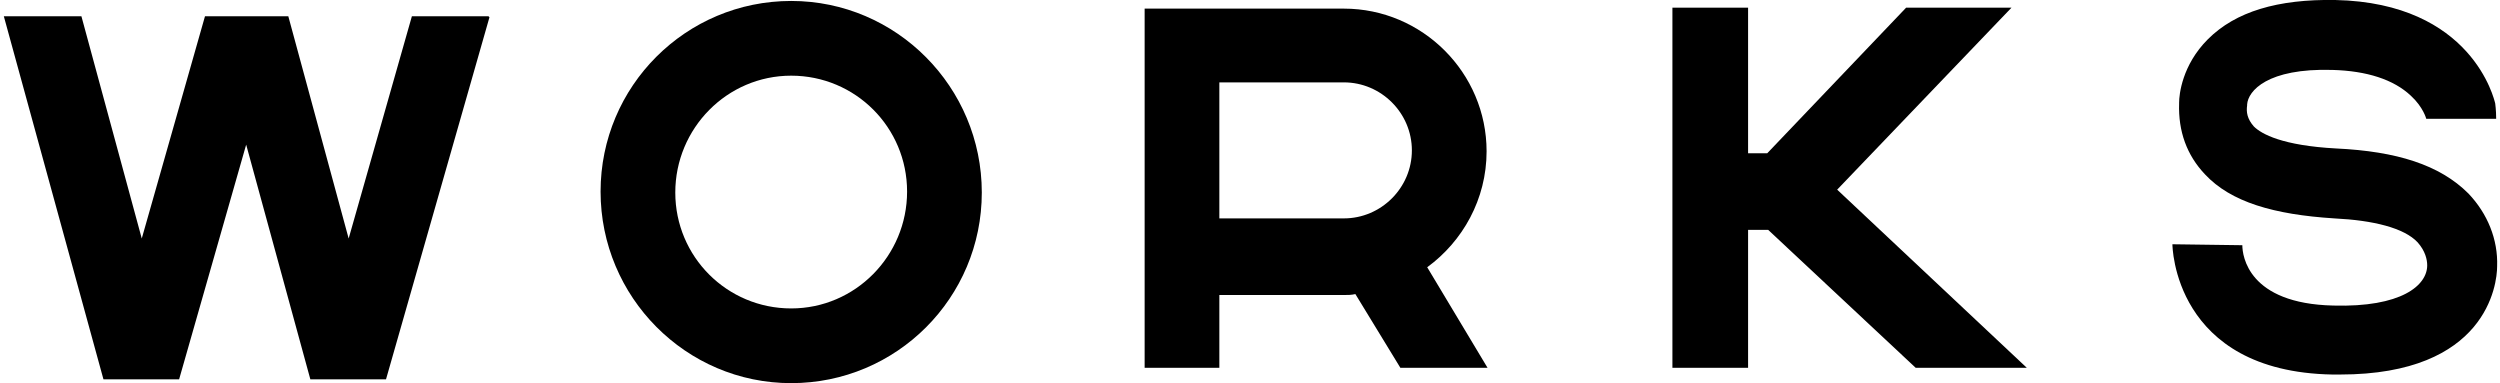
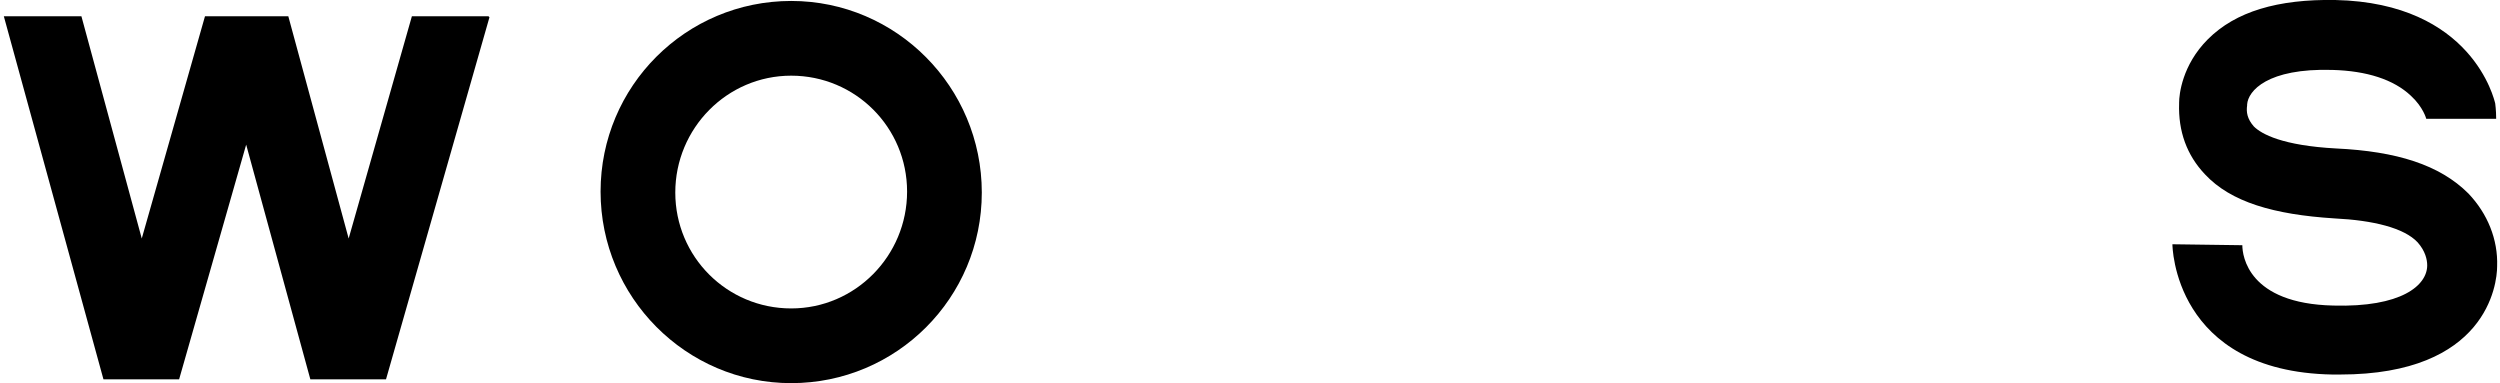
<svg xmlns="http://www.w3.org/2000/svg" version="1.1" id="レイヤー_1" x="0px" y="0px" viewBox="0 0 261 40" style="enable-background:new 0 0 261 40;" xml:space="preserve">
  <g>
-     <path d="M155.2,15.8c0-8.2-6.7-14.9-14.9-14.9h-20.8v37.5h7.8v-7.6h13c0.4,0,0.8,0,1.2-0.1l4.7,7.7h9.1L149,27.9   C152.7,25.2,155.2,20.8,155.2,15.8z M127.3,8.6h13c3.9,0,7.1,3.2,7.1,7.1c0,3.9-3.2,7.1-7.1,7.1h-13V8.6z" />
    <path d="M82.6,0.1c-11,0-19.9,8.9-19.9,19.9S71.6,40,82.6,40s19.9-8.9,19.9-19.9S93.6,0.1,82.6,0.1z M82.6,32.2   c-6.7,0-12.1-5.4-12.1-12.1S75.9,7.9,82.6,7.9c6.7,0,12.1,5.4,12.1,12.1S89.3,32.2,82.6,32.2z" />
    <polygon points="18.7,39.6 25.7,15.1 32.4,39.6 40.3,39.6 51.1,1.8 51,1.7 43,1.7 36.4,24.9 30.1,1.7 21.4,1.7 14.8,24.9 8.5,1.7    0.4,1.7 10.8,39.6  " />
-     <polygon points="182.5,24 184.6,24 200,38.4 211.6,38.4 191.8,19.8 210,0.8 199,0.8 184.5,16 182.5,16 182.5,0.8 174.6,0.8    174.6,38.4 182.5,38.4  " />
    <g>
      <path d="M243.9,15.5c-5.6-0.3-7.8-1.5-8.6-2.3c-0.7-0.8-0.8-1.5-0.7-2.2l0-0.1c0.1-1.4,2.1-3.8,8.9-3.6c3.6,0.1,6.4,1,8.2,2.7    c1.3,1.2,1.6,2.4,1.6,2.4h7.3c0-0.9-0.1-1.6-0.1-1.6c-0.1-0.4-2.4-10.5-16.7-10.8c-6-0.1-10.4,1.2-13.3,4.1c-2.7,2.7-3,5.8-3,6.6    l0,0.1c-0.1,2.9,0.8,5.4,2.7,7.4c2.7,2.9,7.2,4.2,13.5,4.6c4.1,0.2,7.3,1,8.7,2.5c0.8,0.9,1,1.8,1,2.4c0,2.1-2.7,4.4-9.8,4.2    c-8.9-0.2-9.5-5.2-9.5-6.3l-7.3-0.1c0,0.1,0.1,13.3,16.7,13.6c0.3,0,0.6,0,0.8,0c15.3,0,16.4-9.4,16.4-11.3c0.1-2.8-1-5.5-3-7.6    C254.7,17.2,250.2,15.8,243.9,15.5z" />
    </g>
  </g>
</svg>